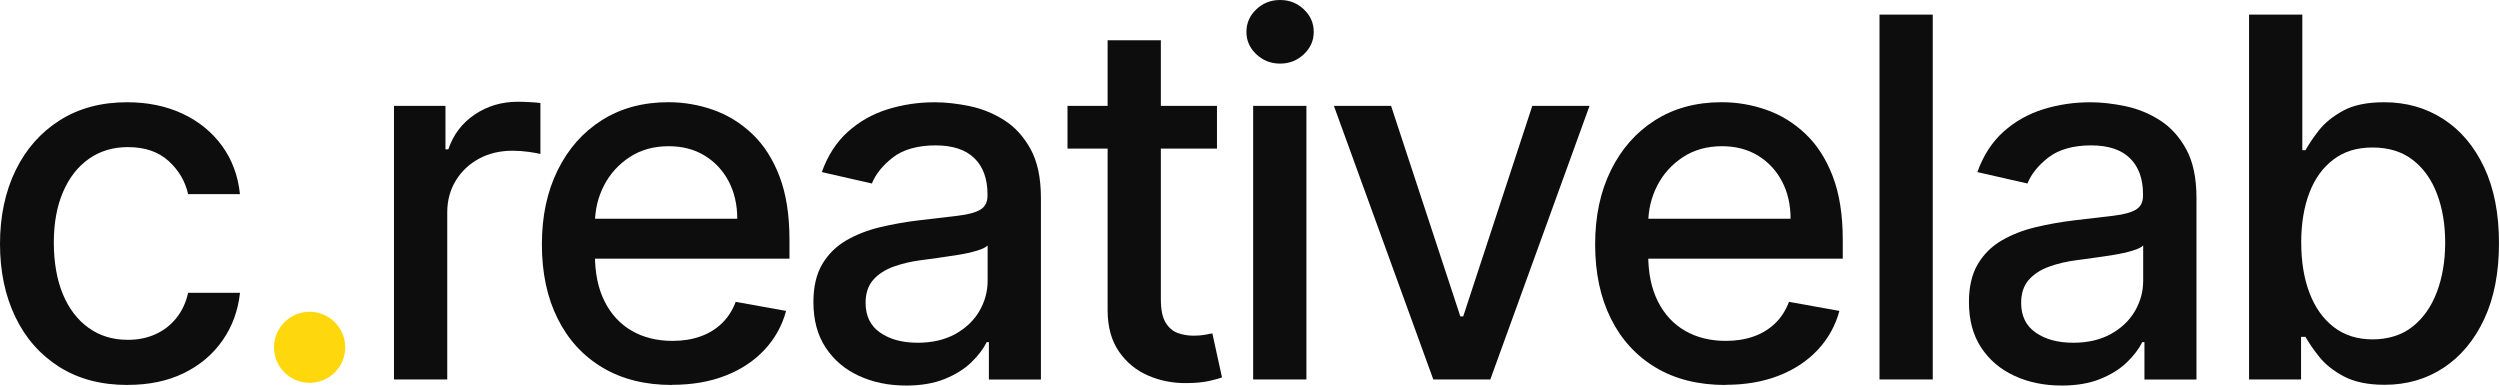
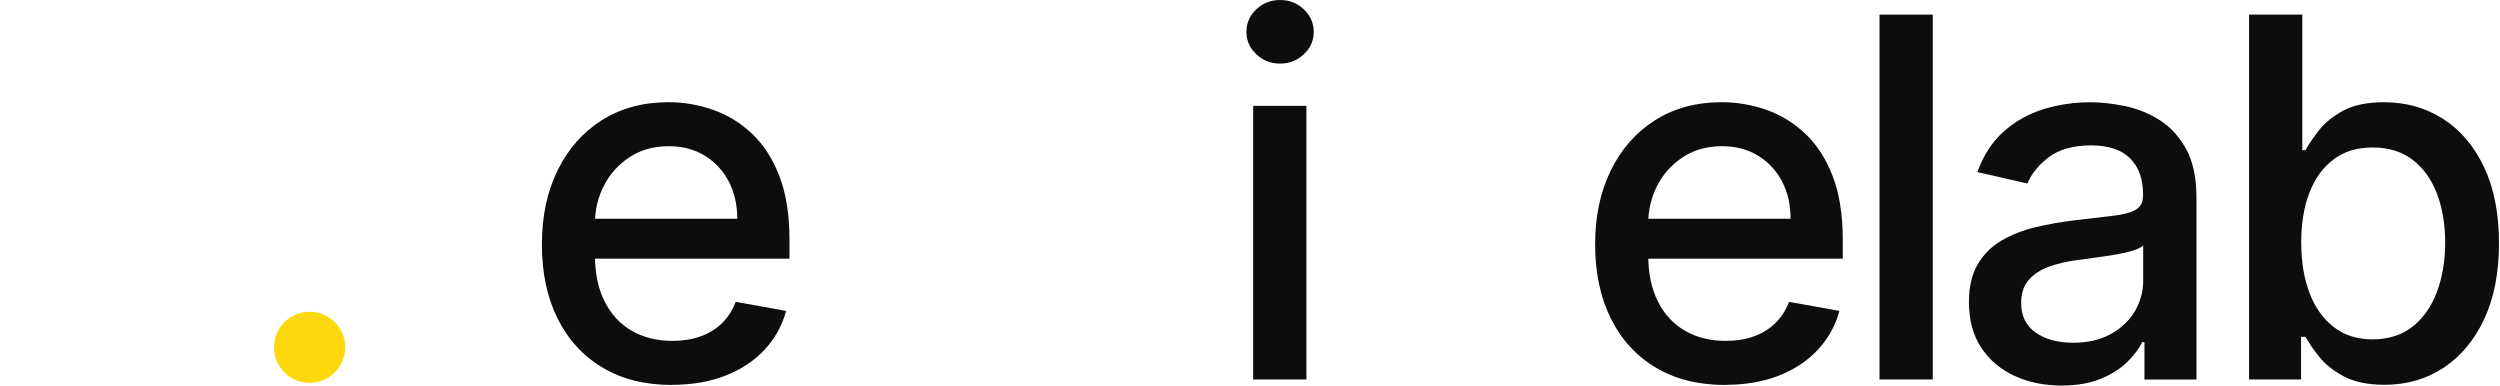
<svg xmlns="http://www.w3.org/2000/svg" width="492" height="76" viewBox="0 0 492 76" fill="none">
-   <path d="M25.105 75.762C19.891 75.762 15.41 74.575 11.656 72.202C7.908 69.828 5.026 66.552 3.015 62.368C1.005 58.184 0 53.394 0 47.993C0 42.592 1.029 37.693 3.082 33.497C5.141 29.301 8.035 26.025 11.777 23.664C15.519 21.302 19.922 20.121 24.996 20.121C29.083 20.121 32.728 20.878 35.931 22.38C39.135 23.881 41.72 25.995 43.7 28.707C45.674 31.42 46.849 34.587 47.224 38.208H37.021C36.458 35.683 35.181 33.509 33.182 31.687C31.184 29.864 28.514 28.95 25.171 28.95C22.247 28.95 19.697 29.713 17.512 31.245C15.326 32.777 13.624 34.95 12.413 37.766C11.196 40.582 10.591 43.906 10.591 47.739C10.591 51.572 11.19 55.053 12.377 57.906C13.57 60.758 15.259 62.968 17.445 64.53C19.631 66.098 22.204 66.879 25.177 66.879C27.163 66.879 28.968 66.51 30.597 65.777C32.219 65.038 33.588 63.985 34.696 62.604C35.804 61.224 36.585 59.565 37.027 57.627H47.23C46.855 61.109 45.722 64.221 43.827 66.952C41.932 69.689 39.407 71.838 36.234 73.401C33.067 74.969 29.355 75.75 25.105 75.75V75.762Z" fill="#0D0D0D" />
-   <path d="M77.536 74.678V20.83H87.667V29.386H88.23C89.211 26.485 90.948 24.203 93.437 22.531C95.926 20.86 98.748 20.024 101.902 20.024C102.556 20.024 103.331 20.049 104.234 20.097C105.13 20.145 105.838 20.2 106.353 20.273V30.3C105.929 30.185 105.184 30.052 104.106 29.894C103.029 29.743 101.957 29.664 100.879 29.664C98.402 29.664 96.198 30.185 94.273 31.226C92.347 32.268 90.821 33.703 89.701 35.538C88.581 37.372 88.018 39.462 88.018 41.793V74.678H77.536Z" fill="#0D0D0D" />
  <path d="M132.269 75.762C126.965 75.762 122.399 74.624 118.578 72.341C114.757 70.064 111.809 66.849 109.744 62.701C107.673 58.553 106.643 53.685 106.643 48.096C106.643 42.507 107.679 37.718 109.744 33.509C111.815 29.301 114.709 26.019 118.439 23.657C122.169 21.296 126.529 20.115 131.53 20.115C134.57 20.115 137.513 20.618 140.365 21.623C143.217 22.628 145.772 24.209 148.043 26.358C150.307 28.508 152.1 31.293 153.407 34.72C154.715 38.141 155.369 42.301 155.369 47.182V50.9H112.559V43.046H145.094C145.094 40.291 144.531 37.839 143.41 35.701C142.29 33.564 140.716 31.874 138.693 30.633C136.671 29.392 134.303 28.774 131.597 28.774C128.654 28.774 126.087 29.495 123.901 30.93C121.715 32.365 120.031 34.236 118.851 36.537C117.67 38.838 117.083 41.333 117.083 44.021V50.155C117.083 53.758 117.718 56.816 118.996 59.34C120.268 61.865 122.054 63.785 124.343 65.105C126.632 66.425 129.308 67.085 132.372 67.085C134.358 67.085 136.168 66.8 137.803 66.225C139.438 65.65 140.855 64.796 142.048 63.646C143.241 62.501 144.149 61.084 144.785 59.401L154.703 61.187C153.91 64.112 152.487 66.661 150.447 68.847C148.4 71.033 145.845 72.728 142.769 73.927C139.693 75.132 136.193 75.732 132.269 75.732V75.762Z" fill="#0D0D0D" />
-   <path d="M178.276 75.871C174.867 75.871 171.779 75.235 169.024 73.958C166.263 72.686 164.089 70.833 162.484 68.399C160.88 65.965 160.08 62.986 160.08 59.462C160.08 56.422 160.668 53.921 161.836 51.959C163.005 49.997 164.585 48.441 166.571 47.297C168.557 46.152 170.78 45.286 173.232 44.705C175.684 44.124 178.185 43.676 180.734 43.373C183.962 42.998 186.578 42.689 188.588 42.447C190.598 42.205 192.058 41.799 192.972 41.236C193.886 40.672 194.34 39.764 194.34 38.499V38.251C194.34 35.187 193.481 32.819 191.761 31.136C190.041 29.452 187.492 28.611 184.101 28.611C180.71 28.611 177.798 29.386 175.775 30.942C173.753 32.498 172.354 34.218 171.585 36.113L161.733 33.867C162.902 30.597 164.616 27.951 166.868 25.928C169.121 23.906 171.724 22.434 174.667 21.514C177.61 20.594 180.71 20.127 183.956 20.127C186.105 20.127 188.388 20.382 190.81 20.884C193.232 21.387 195.497 22.301 197.61 23.639C199.723 24.971 201.461 26.873 202.818 29.337C204.174 31.802 204.852 34.999 204.852 38.929V74.69H194.613V67.327H194.189C193.511 68.684 192.494 70.016 191.137 71.324C189.781 72.632 188.043 73.722 185.912 74.581C183.786 75.447 181.237 75.877 178.27 75.877L178.276 75.871ZM180.553 67.454C183.447 67.454 185.936 66.879 188.001 65.735C190.071 64.59 191.646 63.089 192.736 61.23C193.82 59.371 194.365 57.379 194.365 55.253V48.314C193.989 48.69 193.275 49.035 192.209 49.349C191.143 49.664 189.938 49.937 188.582 50.155C187.226 50.373 185.906 50.573 184.622 50.748C183.338 50.924 182.26 51.069 181.394 51.184C179.36 51.439 177.507 51.875 175.836 52.48C174.165 53.086 172.832 53.958 171.839 55.09C170.846 56.222 170.35 57.724 170.35 59.595C170.35 62.187 171.307 64.148 173.226 65.468C175.139 66.788 177.586 67.448 180.553 67.448V67.454Z" fill="#0D0D0D" />
-   <path d="M239.5 20.83V29.246H210.084V20.83H239.5ZM217.974 7.926H228.455V58.868C228.455 60.903 228.758 62.429 229.369 63.446C229.975 64.463 230.768 65.153 231.737 65.517C232.706 65.88 233.765 66.062 234.91 66.062C235.752 66.062 236.484 66.001 237.12 65.886C237.75 65.771 238.24 65.674 238.591 65.608L240.487 74.266C239.881 74.503 239.015 74.739 237.895 74.987C236.775 75.235 235.37 75.369 233.687 75.393C230.926 75.441 228.358 74.951 225.972 73.921C223.587 72.892 221.661 71.306 220.19 69.156C218.718 67.006 217.98 64.306 217.98 61.06V7.944L217.974 7.926Z" fill="#0D0D0D" />
  <path d="M251.919 12.516C250.096 12.516 248.534 11.904 247.238 10.675C245.942 9.446 245.295 7.981 245.295 6.273C245.295 4.566 245.942 3.064 247.238 1.841C248.534 0.612 250.096 0 251.919 0C253.741 0 255.304 0.612 256.599 1.841C257.895 3.07 258.543 4.547 258.543 6.273C258.543 7.999 257.895 9.446 256.599 10.675C255.304 11.904 253.741 12.516 251.919 12.516ZM246.621 74.678V20.83H257.102V74.678H246.621Z" fill="#0D0D0D" />
-   <path d="M312.822 20.83L293.294 74.678H282.074L262.509 20.83H273.76L287.396 62.271H287.959L301.559 20.83H312.81H312.822Z" fill="#0D0D0D" />
  <path d="M339.549 75.762C334.245 75.762 329.679 74.624 325.858 72.341C322.038 70.064 319.089 66.849 317.024 62.701C314.953 58.553 313.924 53.685 313.924 48.096C313.924 42.507 314.959 37.718 317.024 33.509C319.095 29.301 321.989 26.019 325.719 23.657C329.449 21.296 333.809 20.115 338.816 20.115C341.856 20.115 344.799 20.618 347.651 21.623C350.503 22.628 353.064 24.209 355.329 26.358C357.594 28.508 359.386 31.293 360.694 34.72C362.002 38.141 362.656 42.301 362.656 47.182V50.9H319.852V43.046H352.386C352.386 40.291 351.823 37.839 350.703 35.701C349.583 33.564 348.008 31.874 345.986 30.633C343.963 29.392 341.596 28.774 338.889 28.774C335.94 28.774 333.379 29.495 331.193 30.93C329.007 32.365 327.324 34.236 326.143 36.537C324.962 38.838 324.369 41.333 324.369 44.021V50.155C324.369 53.758 325.005 56.816 326.282 59.34C327.554 61.865 329.34 63.785 331.629 65.105C333.918 66.425 336.594 67.085 339.658 67.085C341.644 67.085 343.455 66.8 345.09 66.225C346.725 65.65 348.141 64.796 349.334 63.646C350.527 62.501 351.435 61.084 352.071 59.401L361.996 61.187C361.202 64.112 359.779 66.661 357.739 68.847C355.692 71.033 353.131 72.728 350.061 73.927C346.991 75.132 343.485 75.732 339.561 75.732L339.549 75.762Z" fill="#0D0D0D" />
  <path d="M380.367 2.876V74.678H369.885V2.876H380.367Z" fill="#0D0D0D" />
  <path d="M405.684 75.871C402.275 75.871 399.186 75.235 396.431 73.958C393.67 72.686 391.496 70.833 389.892 68.399C388.287 65.965 387.488 62.986 387.488 59.462C387.488 56.422 388.075 53.921 389.244 51.959C390.413 49.997 391.993 48.441 393.979 47.297C395.965 46.152 398.187 45.286 400.64 44.705C403.092 44.124 405.593 43.676 408.142 43.373C411.369 42.998 413.985 42.689 415.996 42.447C418.006 42.205 419.465 41.799 420.38 41.236C421.294 40.672 421.748 39.764 421.748 38.499V38.251C421.748 35.187 420.888 32.819 419.175 31.136C417.455 29.452 414.906 28.611 411.515 28.611C408.124 28.611 405.211 29.386 403.189 30.942C401.166 32.498 399.768 34.218 398.999 36.113L389.147 33.867C390.316 30.597 392.029 27.951 394.282 25.928C396.534 23.906 399.138 22.434 402.081 21.514C405.024 20.594 408.124 20.127 411.369 20.127C413.519 20.127 415.802 20.382 418.224 20.884C420.64 21.387 422.911 22.301 425.024 23.639C427.137 24.971 428.875 26.873 430.231 29.337C431.588 31.802 432.266 34.999 432.266 38.929V74.69H422.027V67.327H421.603C420.924 68.684 419.907 70.016 418.551 71.324C417.194 72.632 415.457 73.722 413.325 74.581C411.2 75.447 408.651 75.877 405.684 75.877V75.871ZM407.966 67.454C410.867 67.454 413.349 66.879 415.414 65.735C417.485 64.59 419.059 63.089 420.149 61.23C421.233 59.371 421.778 57.379 421.778 55.253V48.314C421.403 48.69 420.688 49.035 419.623 49.349C418.557 49.664 417.352 49.937 415.996 50.155C414.639 50.379 413.319 50.573 412.035 50.748C410.752 50.924 409.674 51.069 408.808 51.184C406.774 51.439 404.921 51.875 403.249 52.48C401.578 53.086 400.246 53.958 399.253 55.09C398.26 56.222 397.763 57.724 397.763 59.595C397.763 62.187 398.72 64.148 400.64 65.468C402.553 66.788 404.999 67.448 407.966 67.448V67.454Z" fill="#0D0D0D" />
  <path d="M442.614 74.678V2.876H453.095V29.555H453.725C454.331 28.435 455.209 27.133 456.353 25.662C457.498 24.19 459.09 22.901 461.125 21.787C463.159 20.678 465.848 20.121 469.19 20.121C473.538 20.121 477.419 21.217 480.828 23.415C484.243 25.613 486.92 28.78 488.875 32.916C490.825 37.051 491.8 42.029 491.8 47.854C491.8 53.679 490.831 58.656 488.888 62.804C486.95 66.952 484.28 70.143 480.895 72.377C477.504 74.612 473.641 75.726 469.293 75.726C466.023 75.726 463.353 75.175 461.282 74.079C459.211 72.983 457.594 71.693 456.426 70.222C455.257 68.75 454.355 67.442 453.725 66.298H452.847V74.678H442.608H442.614ZM452.884 47.751C452.884 51.535 453.435 54.854 454.531 57.706C455.627 60.558 457.219 62.786 459.302 64.385C461.379 65.983 463.928 66.788 466.944 66.788C469.959 66.788 472.696 65.953 474.797 64.282C476.898 62.61 478.497 60.34 479.581 57.464C480.665 54.587 481.21 51.354 481.21 47.751C481.21 44.148 480.677 41.006 479.611 38.178C478.545 35.35 476.959 33.116 474.846 31.481C472.732 29.846 470.092 29.028 466.938 29.028C463.783 29.028 461.337 29.809 459.241 31.378C457.146 32.946 455.566 35.132 454.488 37.936C453.416 40.739 452.878 44.015 452.878 47.751H452.884Z" fill="#0D0D0D" />
  <path d="M60.933 75.344C64.802 75.344 67.939 72.213 67.939 68.351C67.939 64.488 64.802 61.357 60.933 61.357C57.064 61.357 53.927 64.488 53.927 68.351C53.927 72.213 57.064 75.344 60.933 75.344Z" fill="#FFD70D" />
</svg>